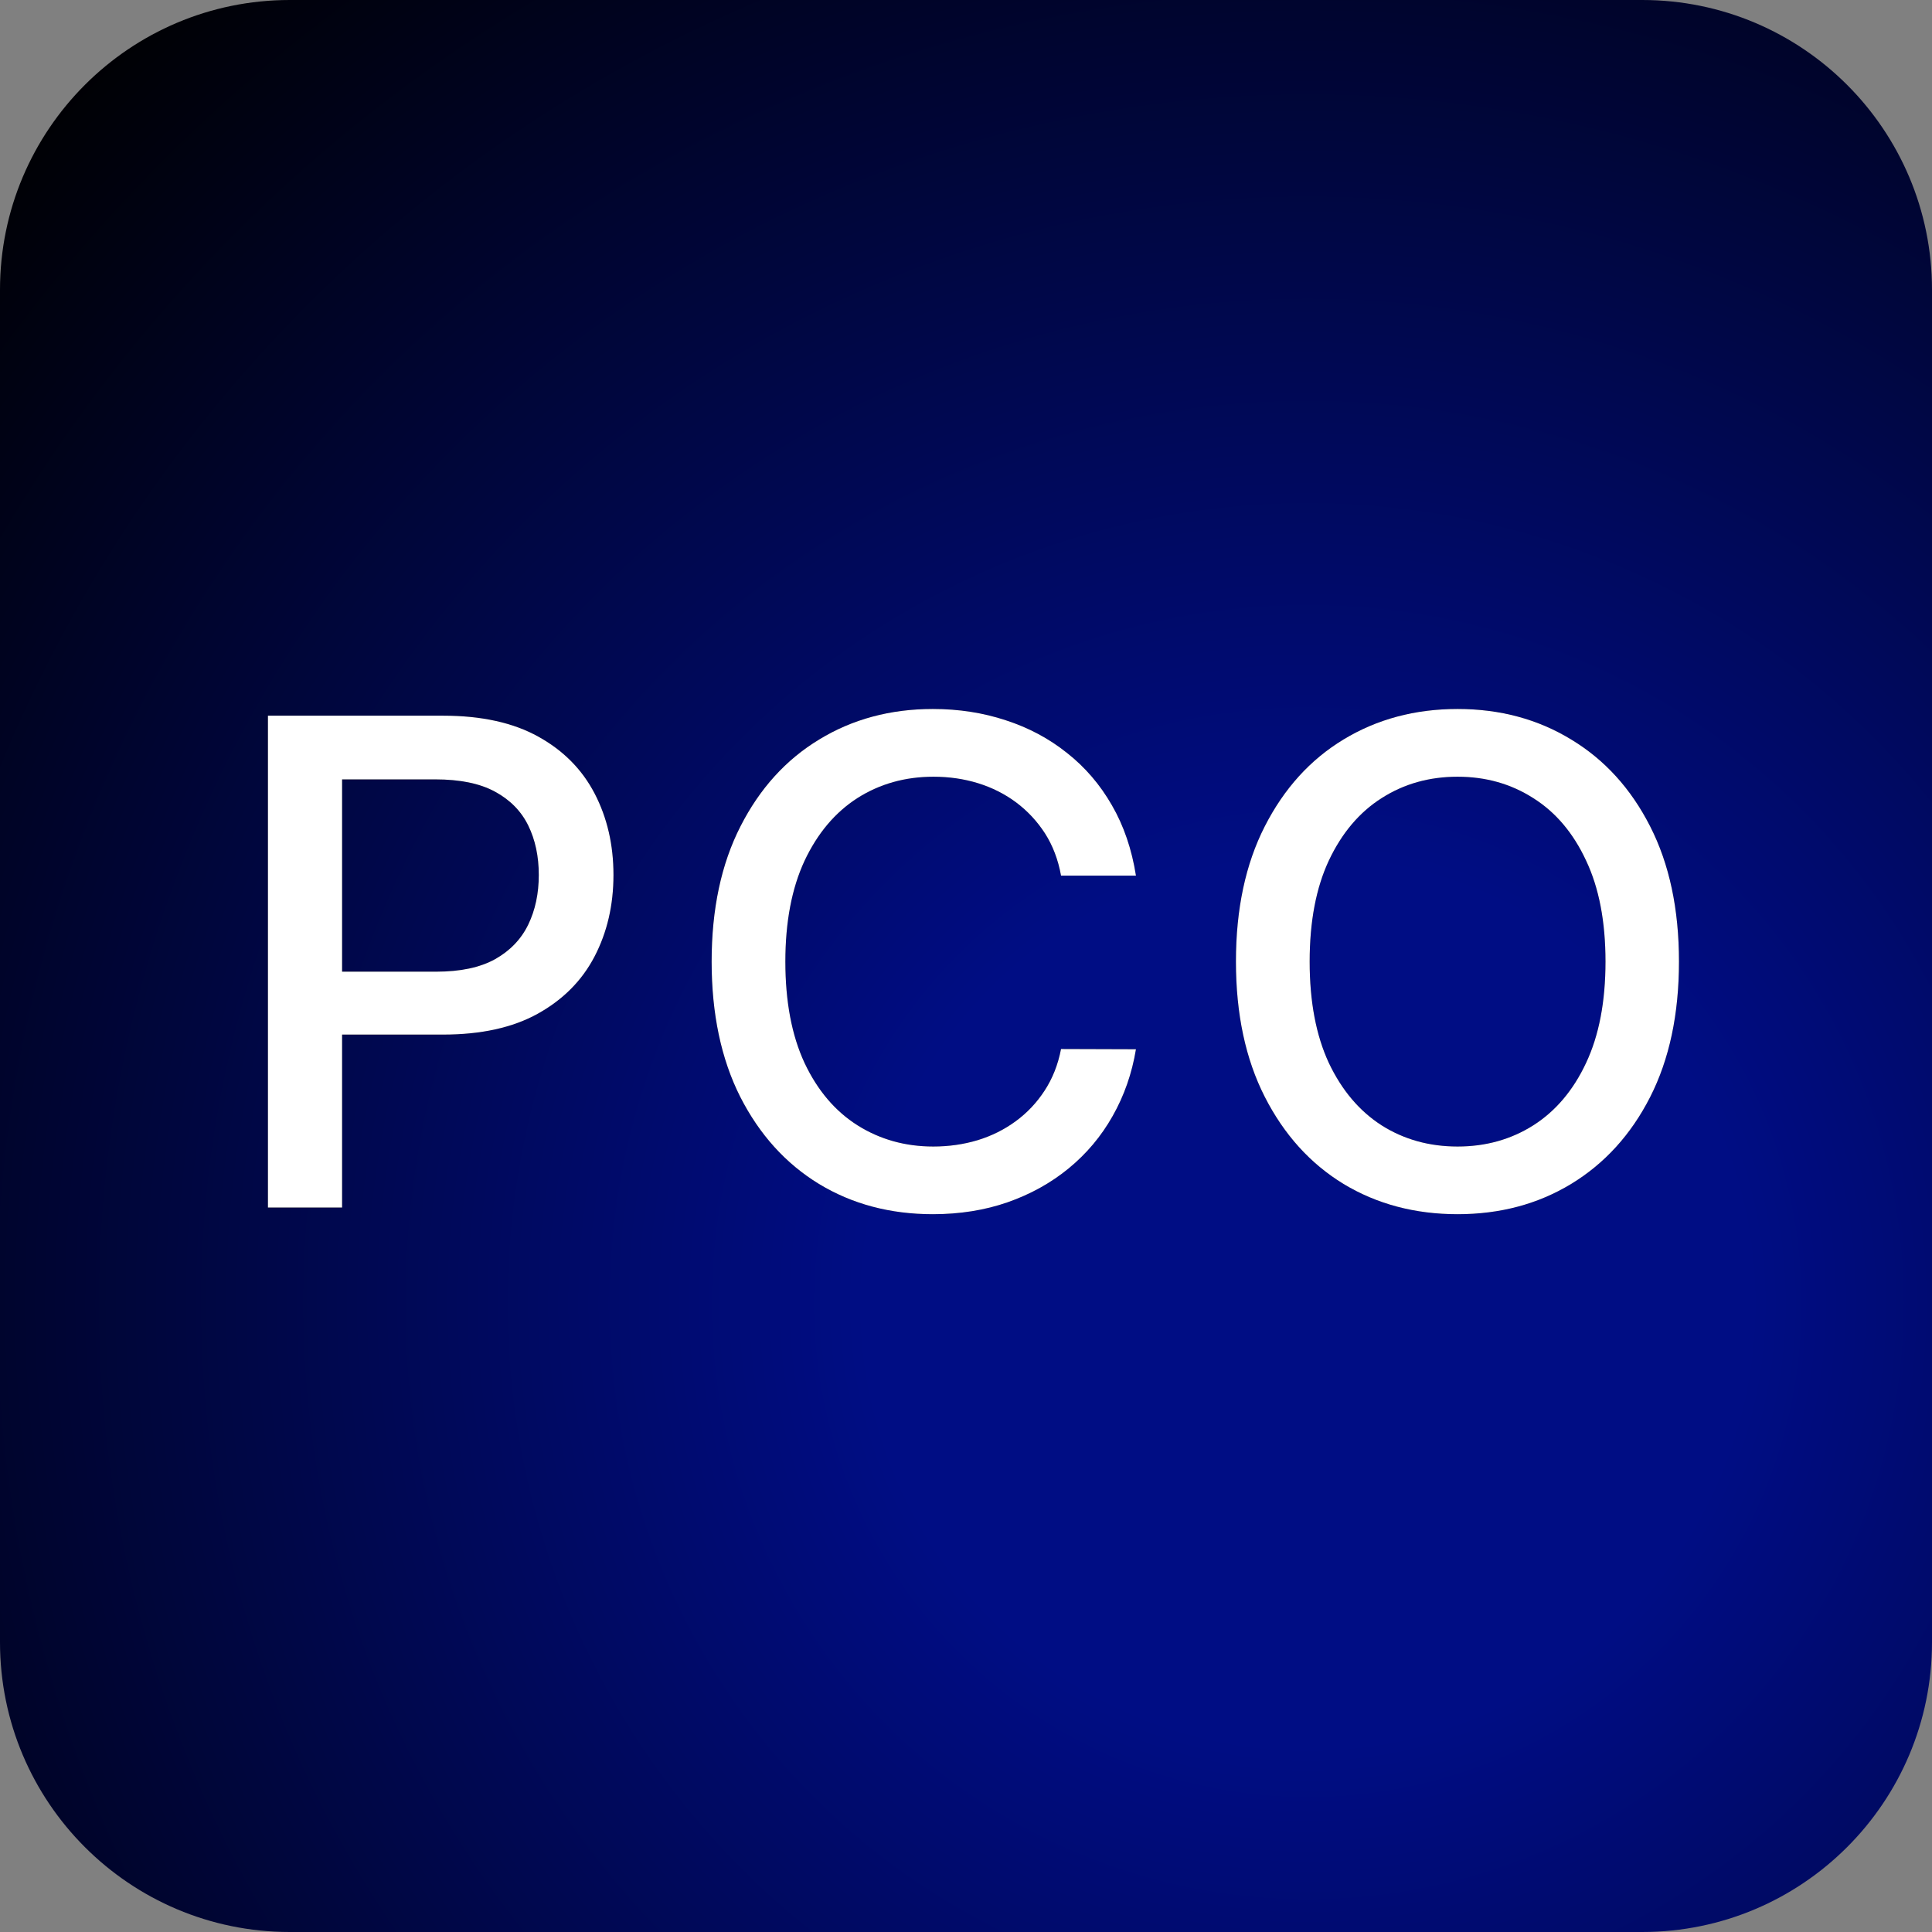
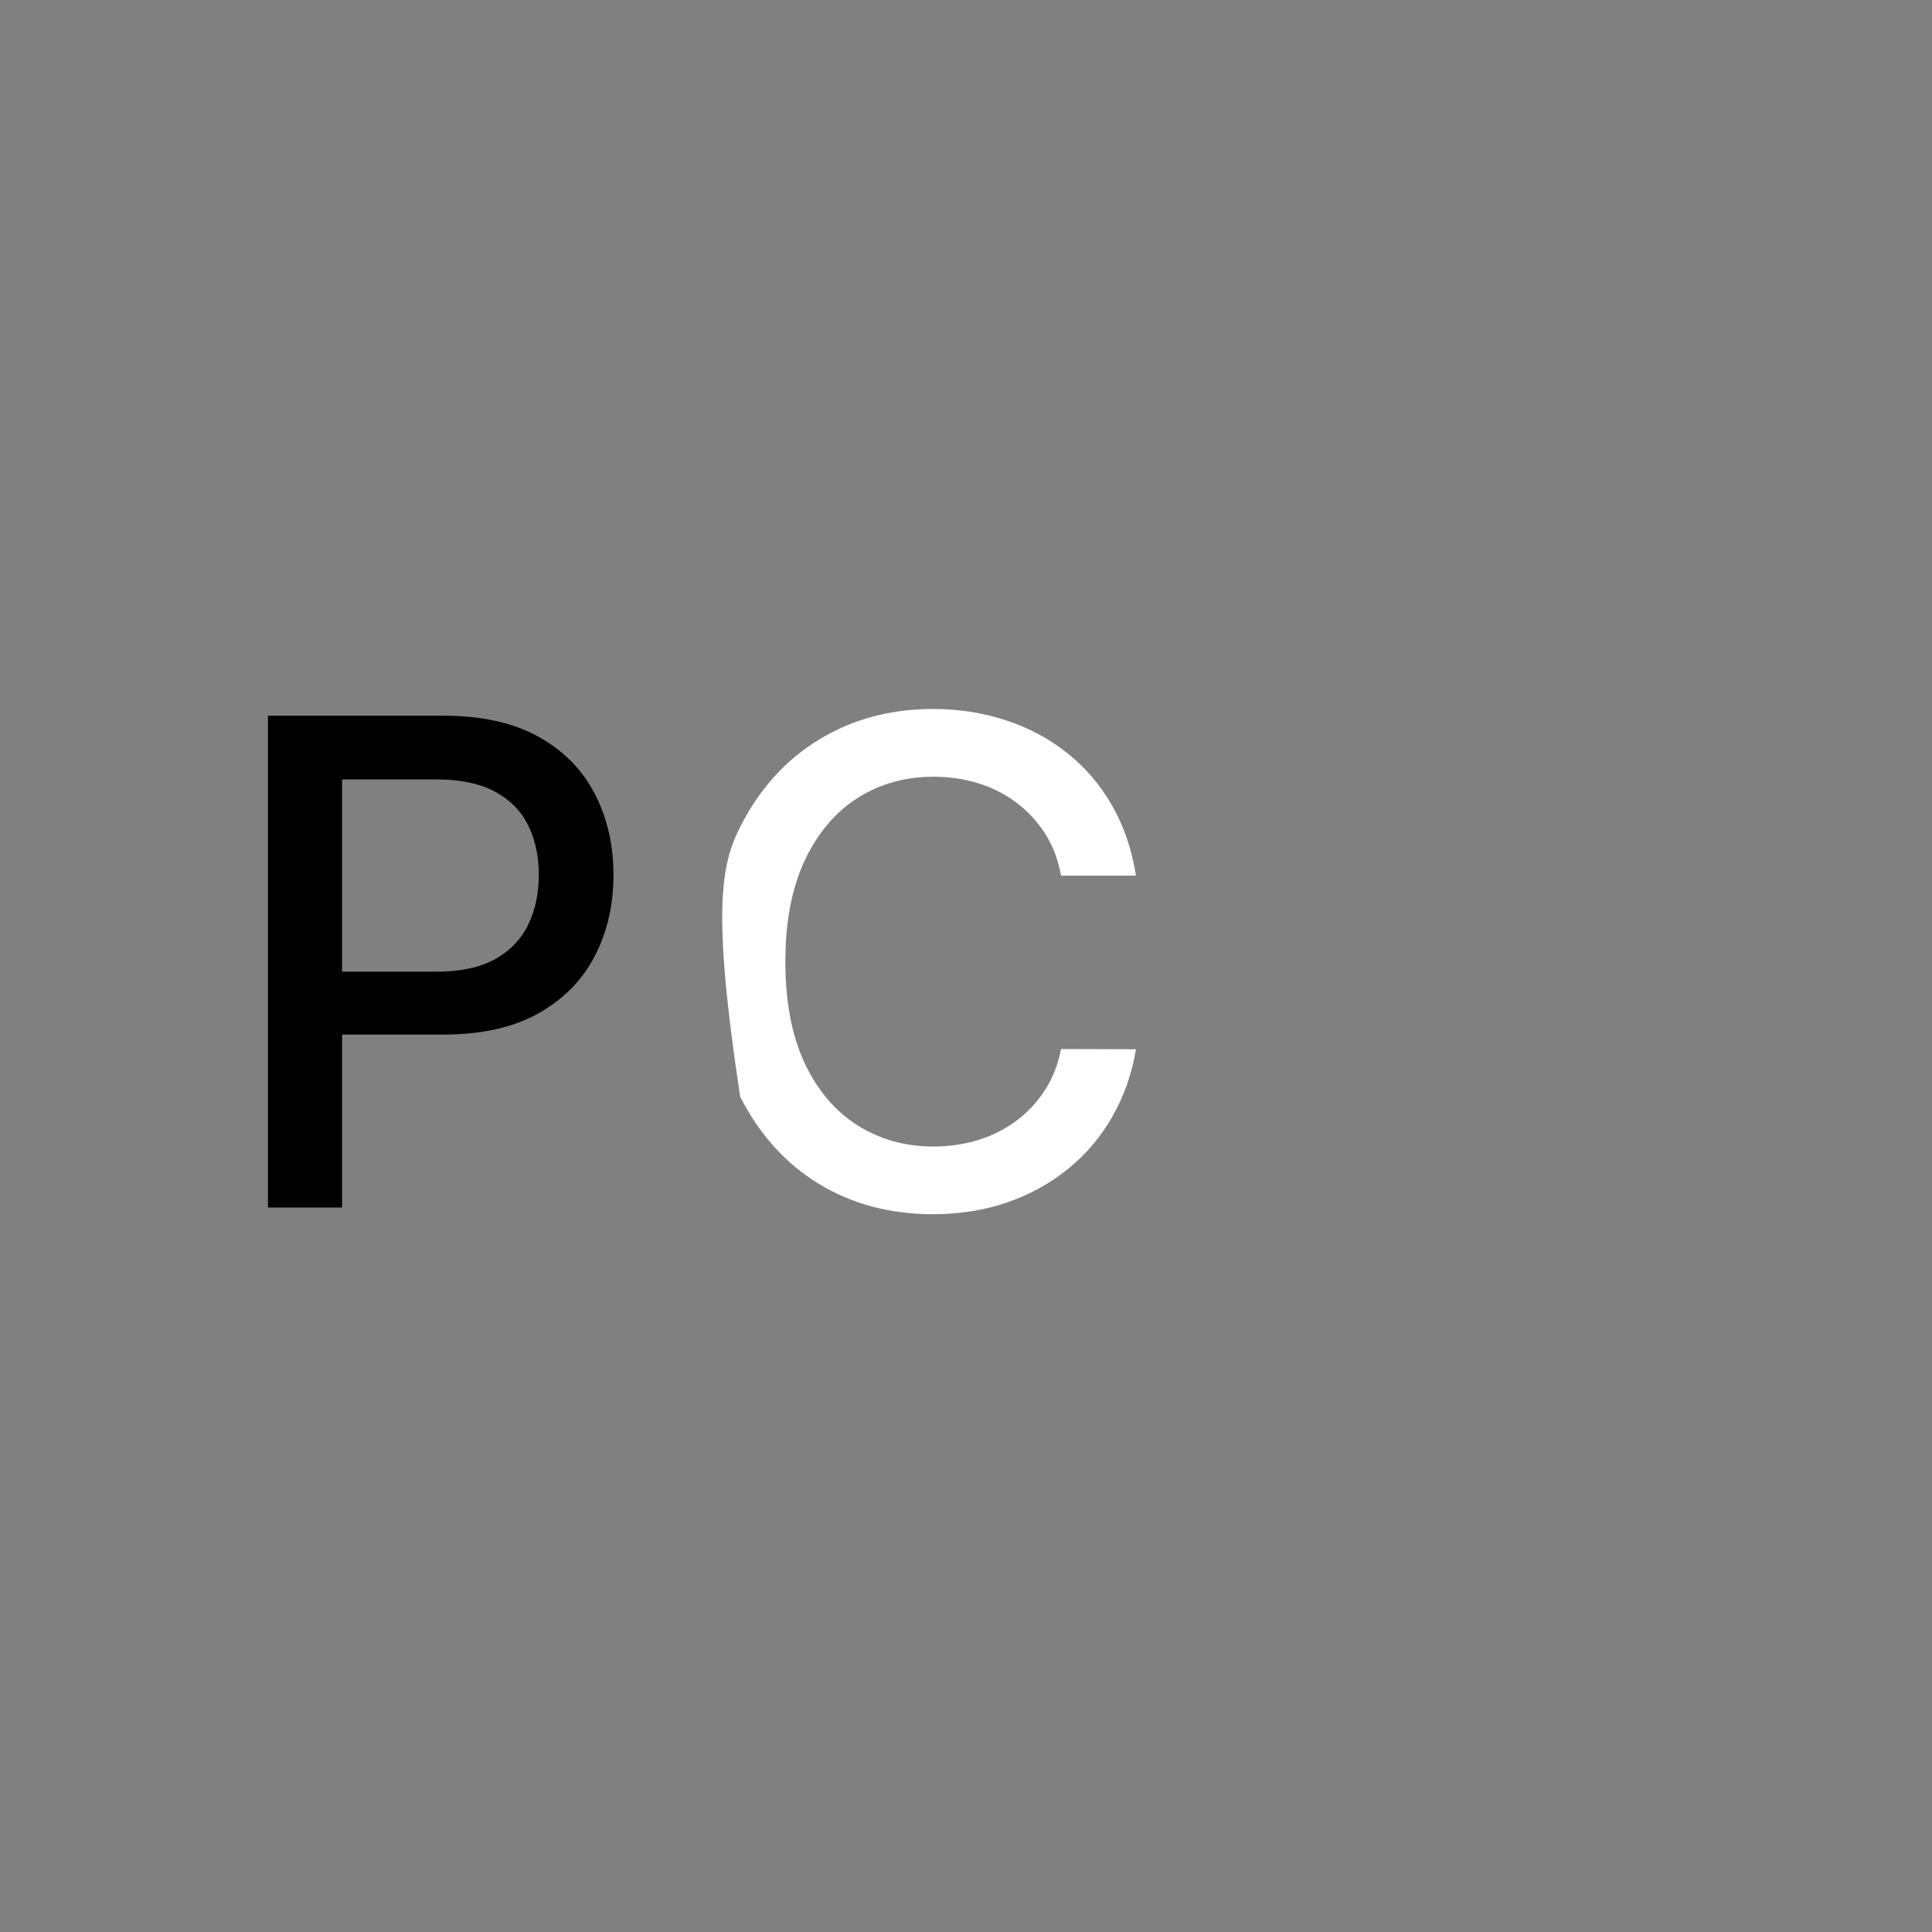
<svg xmlns="http://www.w3.org/2000/svg" width="32" height="32" viewBox="0 0 32 32" fill="none">
  <rect x="0" y="0" width="32" height="32" fill="#808080" stroke="none" />
-   <path d="M0 4.8C0 2.149 2.149 0 4.8 0H27.2C29.851 0 32 2.149 32 4.8V27.2C32 29.851 29.851 32 27.2 32H4.8C2.149 32 0 29.851 0 27.2V4.8Z" fill="url(#paint0_radial_1458_601)" />
  <path d="M4.438 20V11.854H7.341C7.975 11.854 8.5 11.97 8.916 12.201C9.332 12.431 9.644 12.747 9.851 13.147C10.057 13.545 10.161 13.993 10.161 14.492C10.161 14.993 10.056 15.443 9.847 15.844C9.64 16.241 9.327 16.557 8.908 16.79C8.492 17.021 7.968 17.136 7.337 17.136H5.34V16.094H7.226C7.626 16.094 7.951 16.025 8.2 15.887C8.449 15.747 8.632 15.556 8.749 15.315C8.866 15.073 8.924 14.799 8.924 14.492C8.924 14.184 8.866 13.911 8.749 13.672C8.632 13.434 8.448 13.247 8.196 13.111C7.947 12.976 7.618 12.909 7.21 12.909H5.666V20H4.438Z" fill="black" />
-   <path d="M4.438 20V11.854H7.341C7.975 11.854 8.5 11.97 8.916 12.201C9.332 12.431 9.644 12.747 9.851 13.147C10.057 13.545 10.161 13.993 10.161 14.492C10.161 14.993 10.056 15.443 9.847 15.844C9.64 16.241 9.327 16.557 8.908 16.79C8.492 17.021 7.968 17.136 7.337 17.136H5.34V16.094H7.226C7.626 16.094 7.951 16.025 8.2 15.887C8.449 15.747 8.632 15.556 8.749 15.315C8.866 15.073 8.924 14.799 8.924 14.492C8.924 14.184 8.866 13.911 8.749 13.672C8.632 13.434 8.448 13.247 8.196 13.111C7.947 12.976 7.618 12.909 7.21 12.909H5.666V20H4.438Z" fill="white" />
-   <path d="M18.815 14.503H17.574C17.526 14.238 17.437 14.005 17.308 13.803C17.178 13.602 17.018 13.431 16.83 13.29C16.642 13.15 16.431 13.044 16.198 12.972C15.967 12.901 15.722 12.865 15.462 12.865C14.993 12.865 14.572 12.983 14.201 13.219C13.833 13.455 13.541 13.801 13.326 14.257C13.114 14.713 13.008 15.27 13.008 15.927C13.008 16.59 13.114 17.15 13.326 17.606C13.541 18.062 13.834 18.406 14.205 18.64C14.576 18.873 14.994 18.99 15.458 18.99C15.715 18.99 15.959 18.955 16.19 18.886C16.423 18.815 16.634 18.71 16.822 18.572C17.011 18.434 17.17 18.266 17.3 18.067C17.432 17.866 17.524 17.635 17.574 17.375L18.815 17.379C18.749 17.779 18.62 18.148 18.429 18.485C18.241 18.819 17.998 19.108 17.701 19.352C17.407 19.593 17.07 19.78 16.691 19.913C16.312 20.045 15.898 20.111 15.45 20.111C14.745 20.111 14.116 19.944 13.565 19.61C13.013 19.273 12.579 18.792 12.26 18.166C11.945 17.541 11.787 16.794 11.787 15.927C11.787 15.058 11.946 14.311 12.264 13.688C12.582 13.062 13.017 12.582 13.569 12.248C14.12 11.912 14.748 11.743 15.45 11.743C15.882 11.743 16.285 11.806 16.659 11.93C17.036 12.052 17.374 12.232 17.673 12.471C17.973 12.707 18.221 12.996 18.417 13.338C18.613 13.677 18.746 14.066 18.815 14.503Z" fill="black" />
-   <path d="M18.815 14.503H17.574C17.526 14.238 17.437 14.005 17.308 13.803C17.178 13.602 17.018 13.431 16.83 13.29C16.642 13.15 16.431 13.044 16.198 12.972C15.967 12.901 15.722 12.865 15.462 12.865C14.993 12.865 14.572 12.983 14.201 13.219C13.833 13.455 13.541 13.801 13.326 14.257C13.114 14.713 13.008 15.27 13.008 15.927C13.008 16.59 13.114 17.15 13.326 17.606C13.541 18.062 13.834 18.406 14.205 18.64C14.576 18.873 14.994 18.99 15.458 18.99C15.715 18.99 15.959 18.955 16.19 18.886C16.423 18.815 16.634 18.71 16.822 18.572C17.011 18.434 17.17 18.266 17.3 18.067C17.432 17.866 17.524 17.635 17.574 17.375L18.815 17.379C18.749 17.779 18.62 18.148 18.429 18.485C18.241 18.819 17.998 19.108 17.701 19.352C17.407 19.593 17.07 19.78 16.691 19.913C16.312 20.045 15.898 20.111 15.45 20.111C14.745 20.111 14.116 19.944 13.565 19.61C13.013 19.273 12.579 18.792 12.26 18.166C11.945 17.541 11.787 16.794 11.787 15.927C11.787 15.058 11.946 14.311 12.264 13.688C12.582 13.062 13.017 12.582 13.569 12.248C14.12 11.912 14.748 11.743 15.45 11.743C15.882 11.743 16.285 11.806 16.659 11.93C17.036 12.052 17.374 12.232 17.673 12.471C17.973 12.707 18.221 12.996 18.417 13.338C18.613 13.677 18.746 14.066 18.815 14.503Z" fill="white" />
-   <path d="M27.809 15.927C27.809 16.797 27.65 17.545 27.332 18.17C27.014 18.794 26.577 19.273 26.023 19.61C25.472 19.944 24.845 20.111 24.142 20.111C23.437 20.111 22.807 19.944 22.253 19.61C21.701 19.273 21.267 18.792 20.948 18.166C20.63 17.541 20.471 16.794 20.471 15.927C20.471 15.058 20.63 14.311 20.948 13.688C21.267 13.062 21.701 12.582 22.253 12.248C22.807 11.912 23.437 11.743 24.142 11.743C24.845 11.743 25.472 11.912 26.023 12.248C26.577 12.582 27.014 13.062 27.332 13.688C27.65 14.311 27.809 15.058 27.809 15.927ZM26.592 15.927C26.592 15.264 26.485 14.706 26.27 14.253C26.058 13.797 25.766 13.452 25.395 13.219C25.026 12.983 24.609 12.865 24.142 12.865C23.673 12.865 23.254 12.983 22.885 13.219C22.517 13.452 22.225 13.797 22.01 14.253C21.798 14.706 21.692 15.264 21.692 15.927C21.692 16.59 21.798 17.15 22.01 17.606C22.225 18.059 22.517 18.404 22.885 18.64C23.254 18.873 23.673 18.99 24.142 18.99C24.609 18.99 25.026 18.873 25.395 18.64C25.766 18.404 26.058 18.059 26.27 17.606C26.485 17.15 26.592 16.59 26.592 15.927Z" fill="black" />
-   <path d="M27.809 15.927C27.809 16.797 27.65 17.545 27.332 18.17C27.014 18.794 26.577 19.273 26.023 19.61C25.472 19.944 24.845 20.111 24.142 20.111C23.437 20.111 22.807 19.944 22.253 19.61C21.701 19.273 21.267 18.792 20.948 18.166C20.63 17.541 20.471 16.794 20.471 15.927C20.471 15.058 20.63 14.311 20.948 13.688C21.267 13.062 21.701 12.582 22.253 12.248C22.807 11.912 23.437 11.743 24.142 11.743C24.845 11.743 25.472 11.912 26.023 12.248C26.577 12.582 27.014 13.062 27.332 13.688C27.65 14.311 27.809 15.058 27.809 15.927ZM26.592 15.927C26.592 15.264 26.485 14.706 26.27 14.253C26.058 13.797 25.766 13.452 25.395 13.219C25.026 12.983 24.609 12.865 24.142 12.865C23.673 12.865 23.254 12.983 22.885 13.219C22.517 13.452 22.225 13.797 22.01 14.253C21.798 14.706 21.692 15.264 21.692 15.927C21.692 16.59 21.798 17.15 22.01 17.606C22.225 18.059 22.517 18.404 22.885 18.64C23.254 18.873 23.673 18.99 24.142 18.99C24.609 18.99 25.026 18.873 25.395 18.64C25.766 18.404 26.058 18.059 26.27 17.606C26.485 17.15 26.592 16.59 26.592 15.927Z" fill="white" />
+   <path d="M18.815 14.503H17.574C17.526 14.238 17.437 14.005 17.308 13.803C17.178 13.602 17.018 13.431 16.83 13.29C16.642 13.15 16.431 13.044 16.198 12.972C15.967 12.901 15.722 12.865 15.462 12.865C14.993 12.865 14.572 12.983 14.201 13.219C13.833 13.455 13.541 13.801 13.326 14.257C13.114 14.713 13.008 15.27 13.008 15.927C13.008 16.59 13.114 17.15 13.326 17.606C13.541 18.062 13.834 18.406 14.205 18.64C14.576 18.873 14.994 18.99 15.458 18.99C15.715 18.99 15.959 18.955 16.19 18.886C16.423 18.815 16.634 18.71 16.822 18.572C17.011 18.434 17.17 18.266 17.3 18.067C17.432 17.866 17.524 17.635 17.574 17.375L18.815 17.379C18.749 17.779 18.62 18.148 18.429 18.485C18.241 18.819 17.998 19.108 17.701 19.352C17.407 19.593 17.07 19.78 16.691 19.913C16.312 20.045 15.898 20.111 15.45 20.111C14.745 20.111 14.116 19.944 13.565 19.61C13.013 19.273 12.579 18.792 12.26 18.166C11.787 15.058 11.946 14.311 12.264 13.688C12.582 13.062 13.017 12.582 13.569 12.248C14.12 11.912 14.748 11.743 15.45 11.743C15.882 11.743 16.285 11.806 16.659 11.93C17.036 12.052 17.374 12.232 17.673 12.471C17.973 12.707 18.221 12.996 18.417 13.338C18.613 13.677 18.746 14.066 18.815 14.503Z" fill="white" />
  <defs>
    <radialGradient id="paint0_radial_1458_601" cx="0" cy="0" r="1" gradientUnits="userSpaceOnUse" gradientTransform="translate(21.6 21.6) rotate(53.915) scale(29.203)">
      <stop offset="0.25" stop-color="#000D84" />
      <stop offset="1" />
    </radialGradient>
  </defs>
</svg>